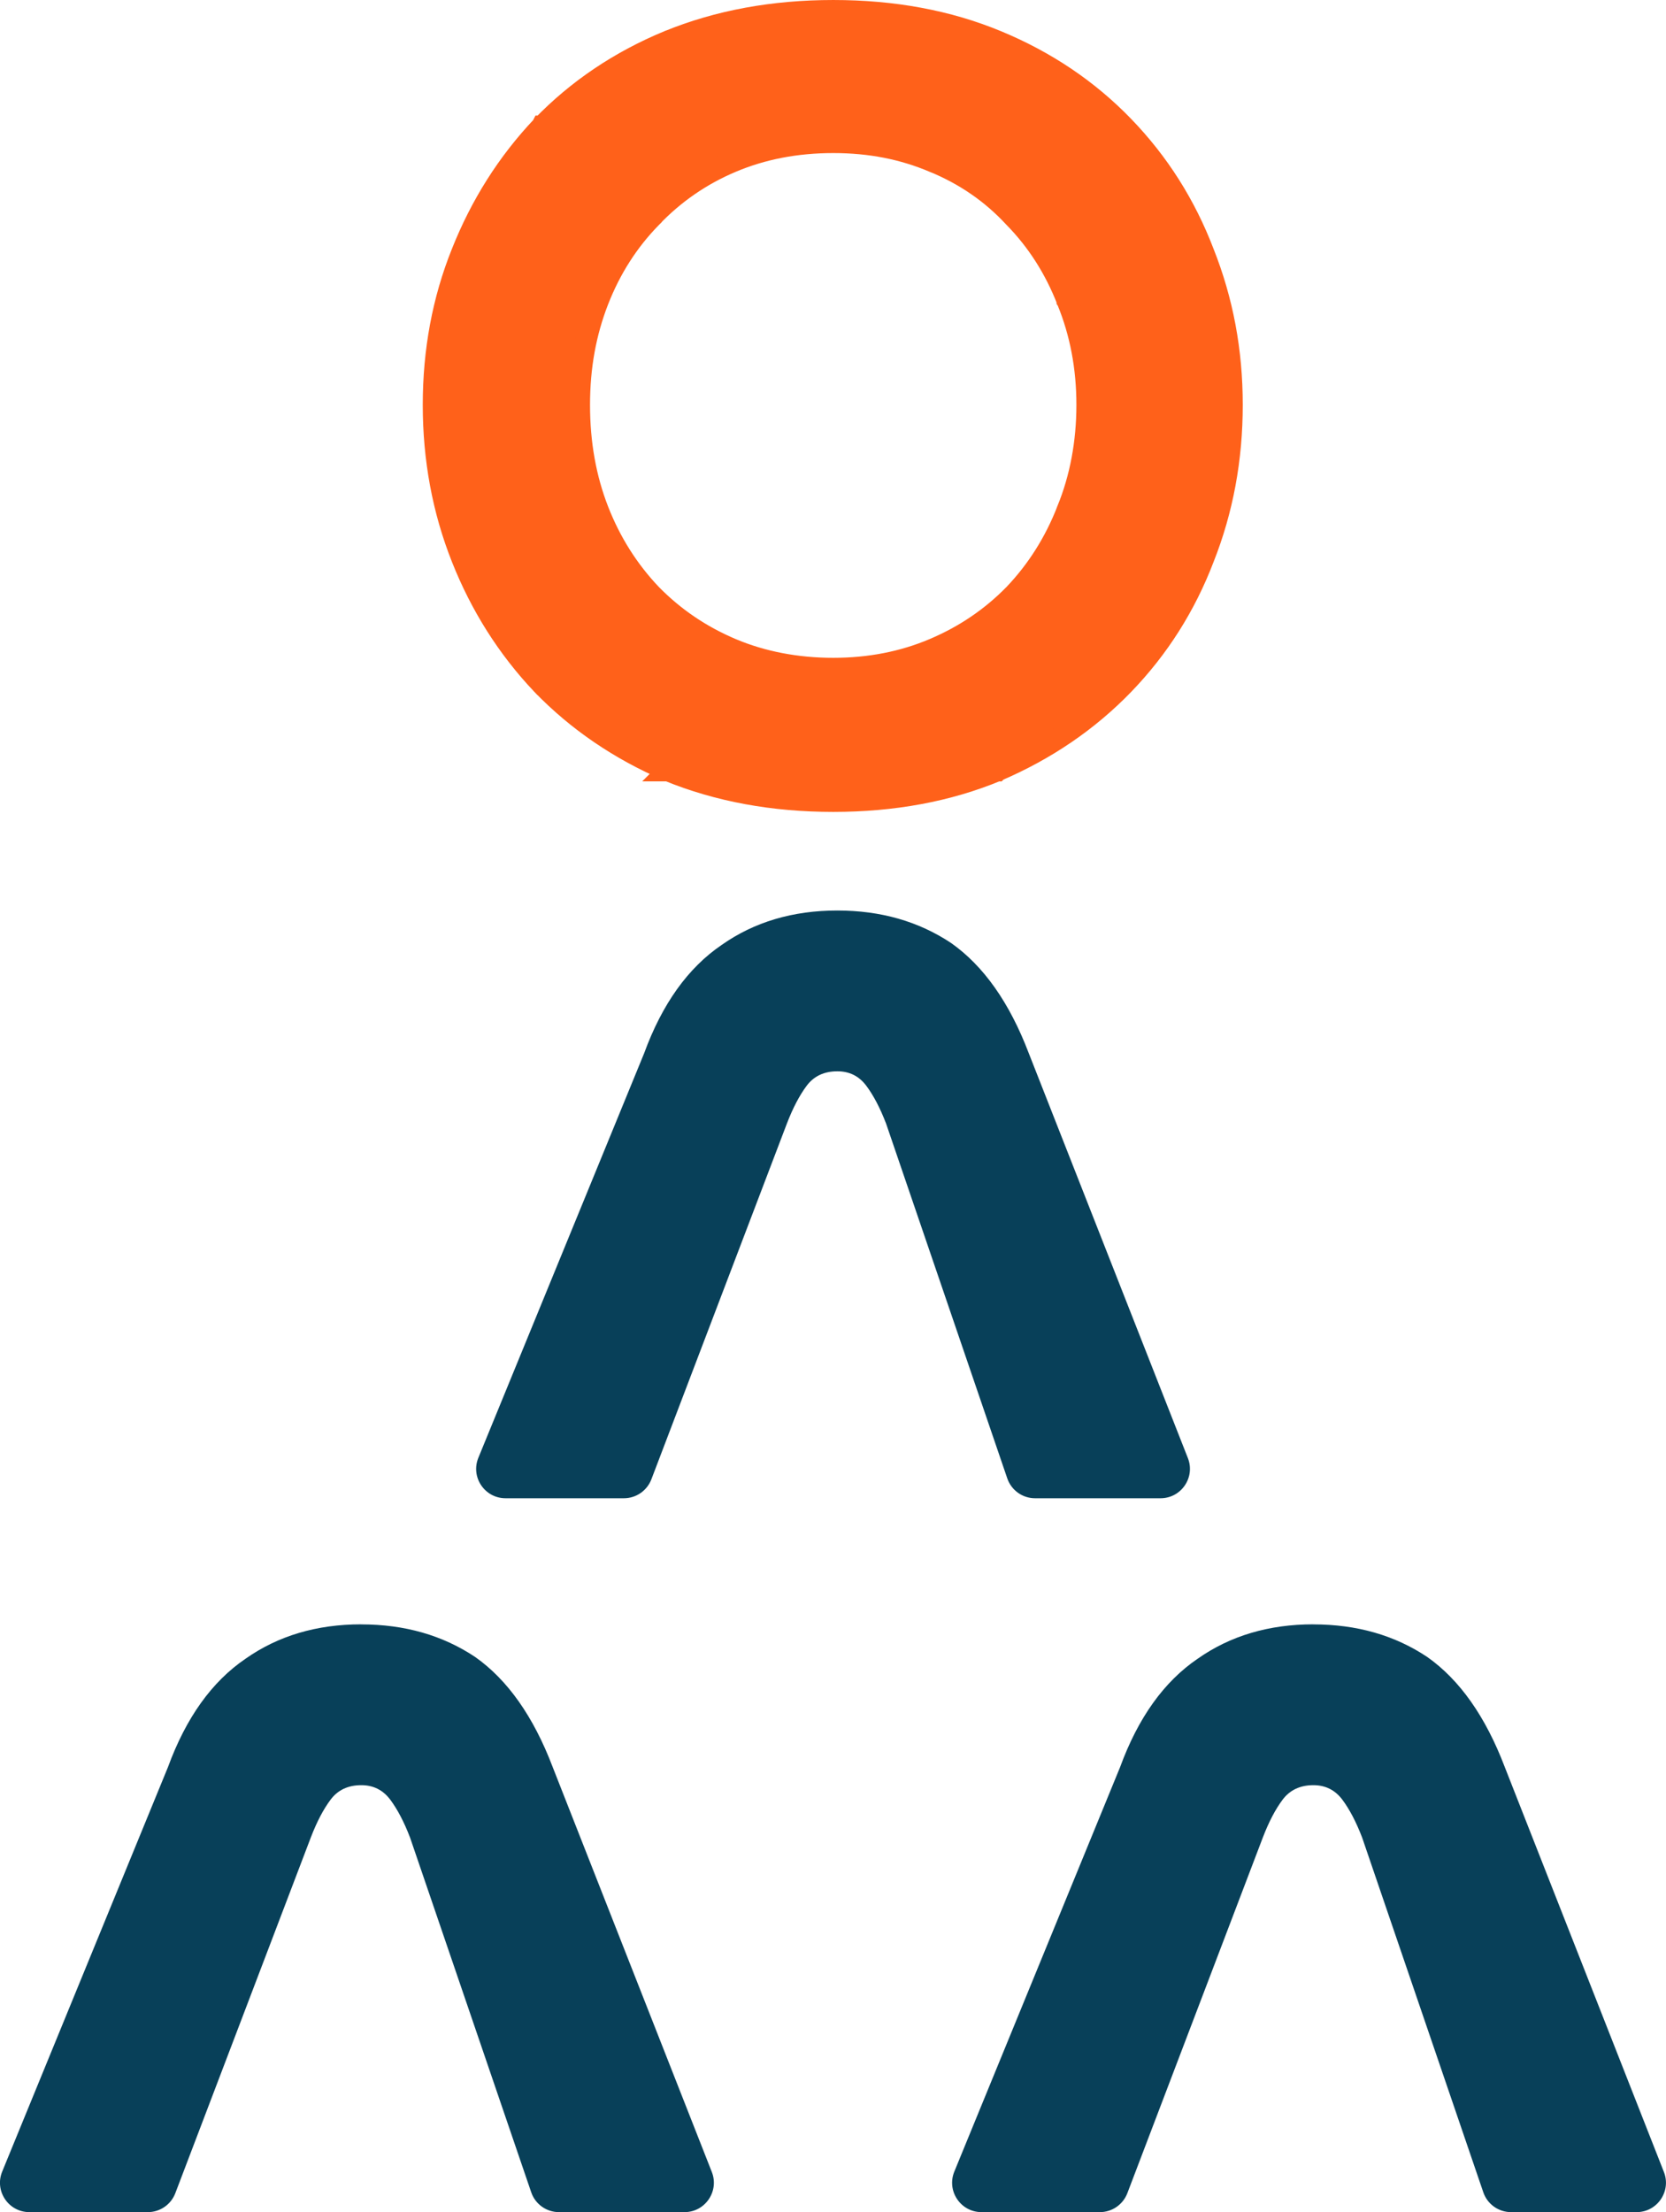
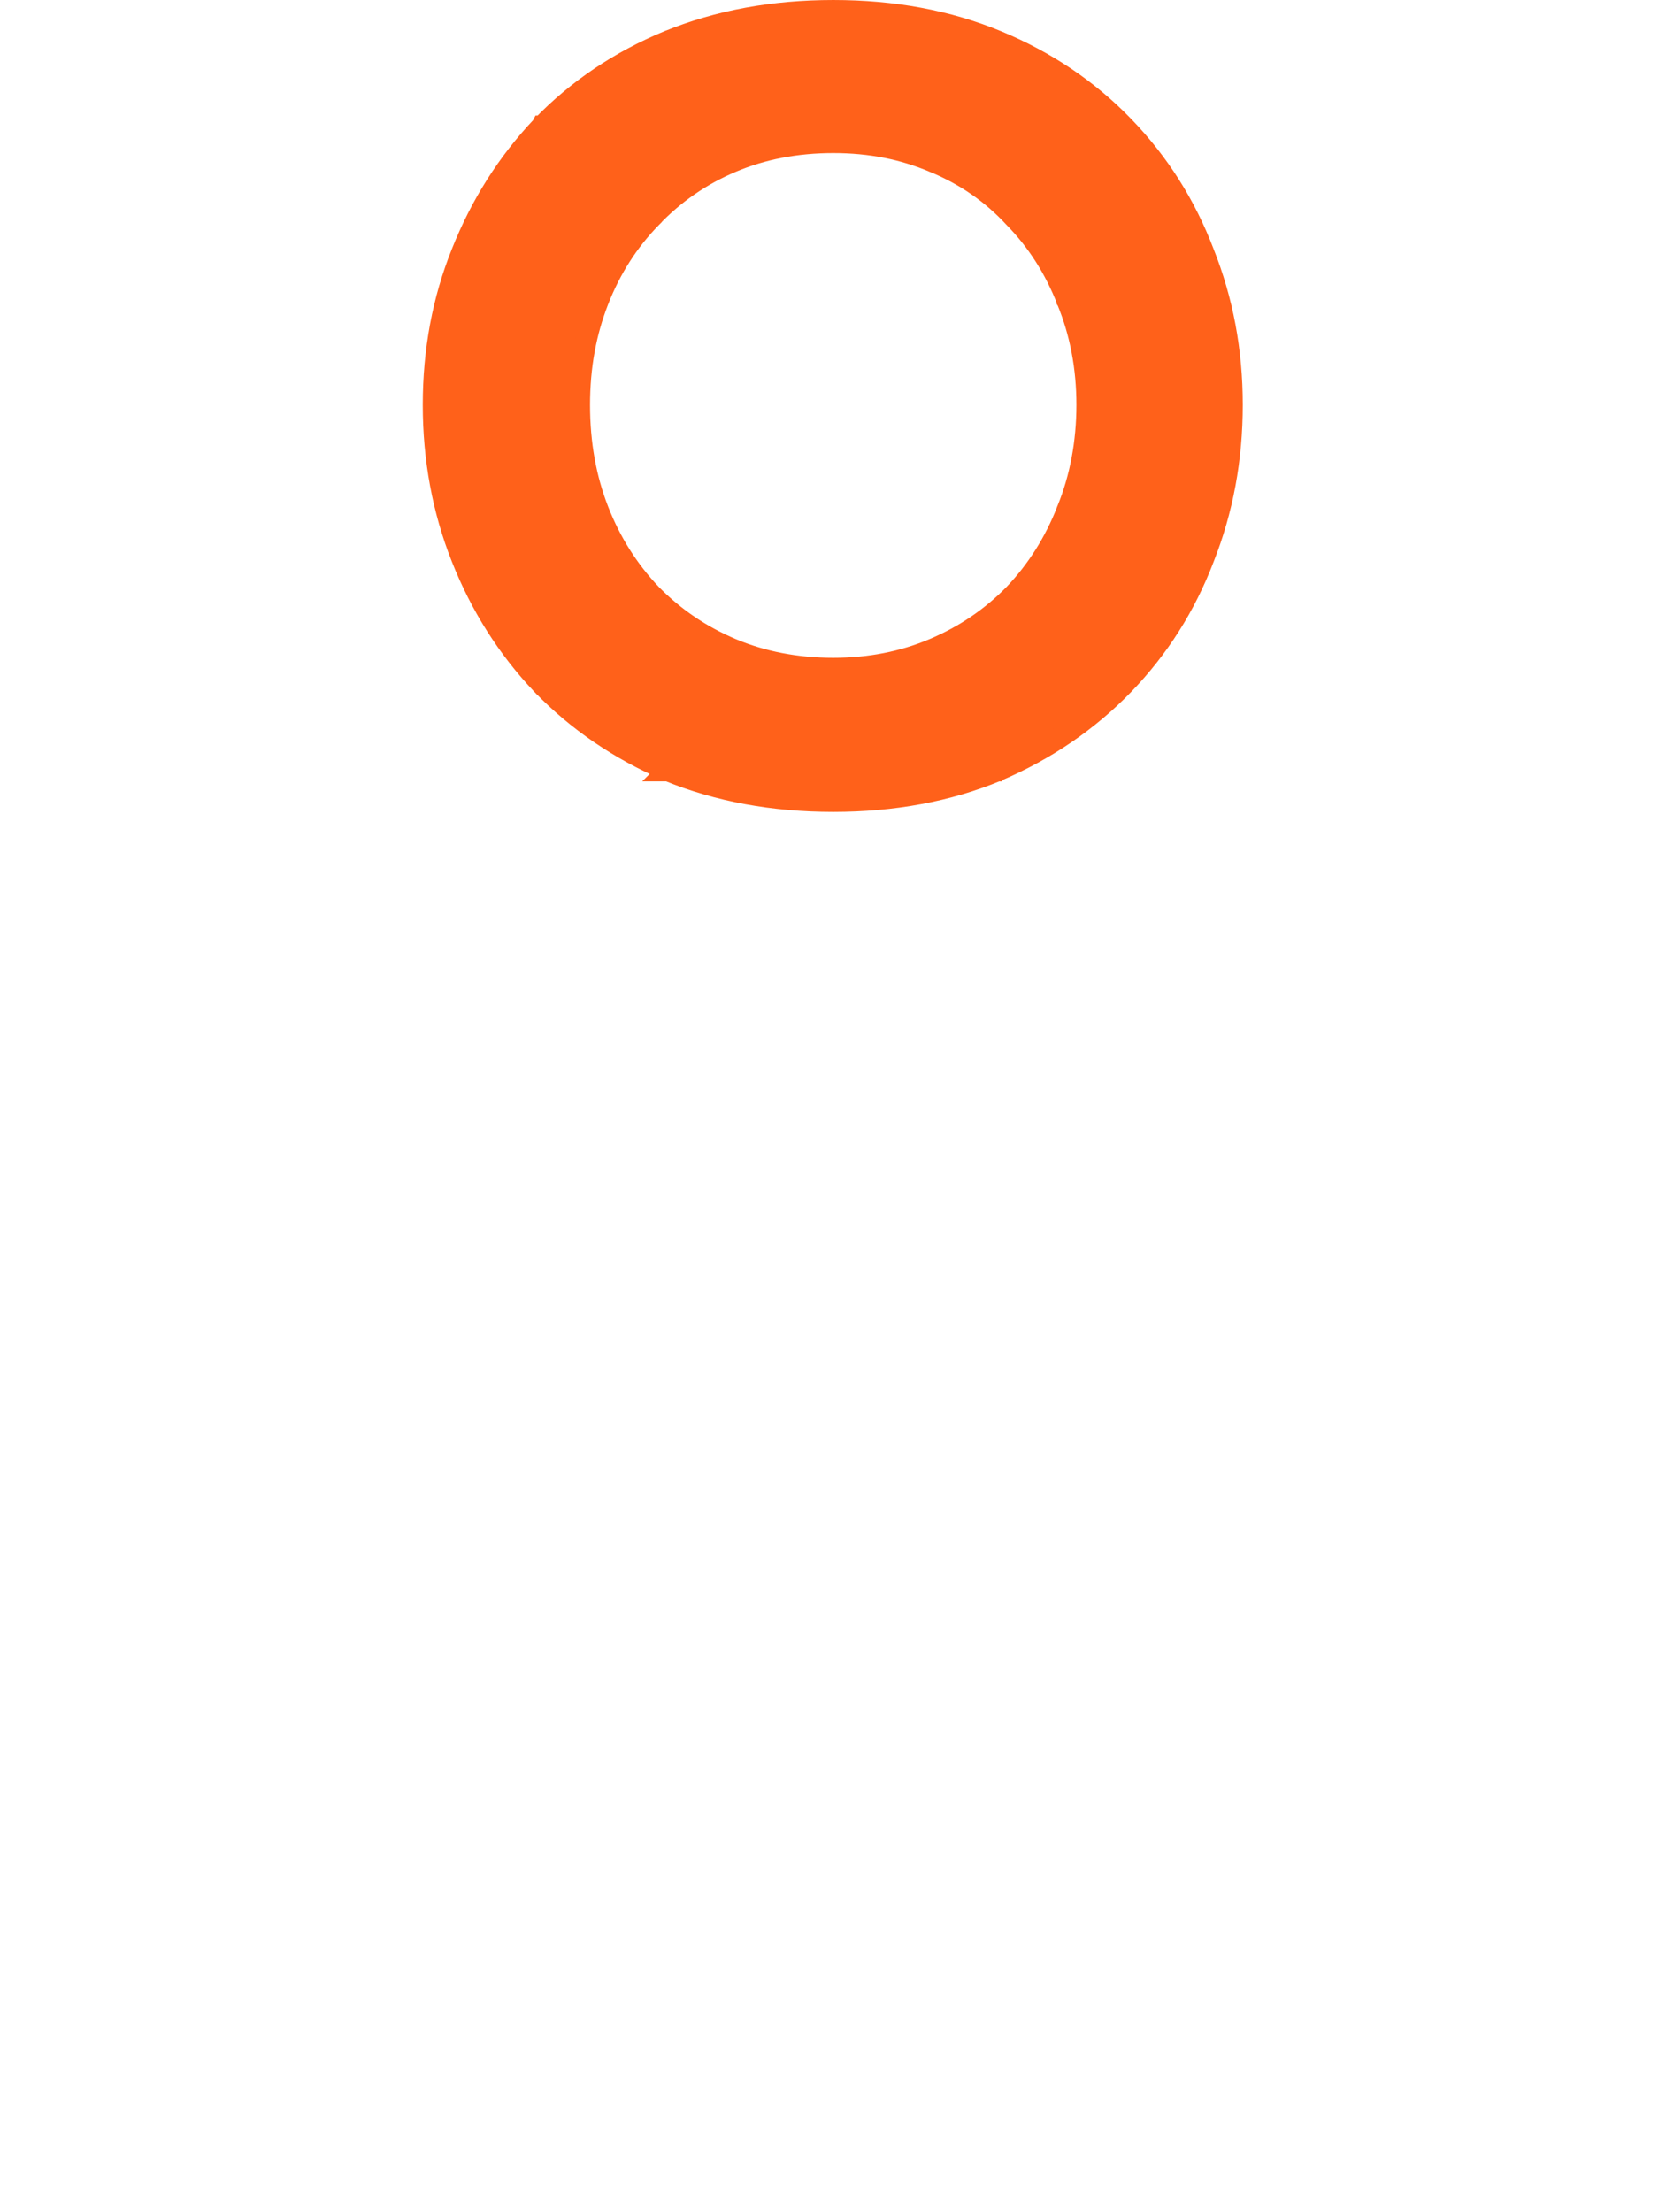
<svg xmlns="http://www.w3.org/2000/svg" id="Capa_1" viewBox="0 0 310.65 412.32">
  <defs>
    <style>
      .cls-1 {
        fill: #ff611a;
        stroke: #ff611a;
        stroke-width: 4px;
      }

      .cls-2 {
        fill: #084059;
      }
    </style>
  </defs>
  <path class="cls-1" d="M124.58,143.64h.03s.03.02.03.02c9.29,3.8,19.55,5.67,30.73,5.67s21.38-1.87,30.55-5.68h.02s.02-.02.02-.02c9.1-3.91,16.95-9.26,23.52-16.05,6.55-6.78,11.54-14.65,14.95-23.58,3.54-8.93,5.3-18.45,5.3-28.53s-1.76-19.41-5.3-28.34c-3.41-8.93-8.39-16.8-14.95-23.58-6.57-6.8-14.44-12.09-23.55-15.87-9.17-3.81-19.37-5.68-30.55-5.68s-21.44,1.87-30.73,5.67h0s-.02,0-.02,0c-9.12,3.78-16.98,9.07-23.55,15.87h-.01s-.01.02-.01.02c-6.41,6.77-11.38,14.63-14.92,23.53-3.55,8.82-5.31,18.28-5.31,28.37s1.76,19.62,5.31,28.55c3.53,8.91,8.51,16.76,14.92,23.54h.01s.01.02.01.02c6.57,6.79,14.42,12.14,23.52,16.05ZM199.03,95.07v.03s-.02.03-.02.03c-2.33,5.97-5.63,11.19-9.9,15.67-4.26,4.35-9.26,7.74-15.01,10.17-5.71,2.42-11.95,3.64-18.74,3.64s-13.22-1.23-18.93-3.64c-5.75-2.43-10.74-5.82-15.01-10.17-4.27-4.49-7.57-9.7-9.9-15.67-2.32-5.95-3.5-12.49-3.5-19.65s1.18-13.5,3.5-19.46c2.33-5.97,5.63-11.11,9.89-15.46l.02-.02v-.02c4.28-4.48,9.27-7.93,15.01-10.35,5.71-2.41,12.01-3.64,18.93-3.64s13.02,1.22,18.74,3.64h.01s.01,0,.01,0c5.86,2.42,10.83,5.86,14.94,10.31l.03.03.03.03c4.26,4.35,7.55,9.49,9.88,15.46v.03s.02.03.02.03c2.44,5.94,3.68,12.4,3.68,19.4s-1.24,13.66-3.68,19.6Z" />
-   <path class="cls-2" d="M156.13,169.71c8.08,0,15.15,2.02,21.22,6.06,6.06,4.27,10.89,11.11,14.48,20.54l29.67,75.47c1.41,3.59-1.24,7.48-5.1,7.48h-23.4c-2.34,0-4.42-1.49-5.18-3.71l-22.59-66.11c-1.12-2.92-2.36-5.28-3.7-7.07-1.35-1.8-3.14-2.69-5.39-2.69-2.47,0-4.38.9-5.72,2.69s-2.58,4.15-3.7,7.07l-25.26,66.29c-.81,2.12-2.85,3.53-5.12,3.53h-22.07c-3.9,0-6.55-3.95-5.07-7.55l30.91-75.39c3.37-9.21,8.19-15.94,14.48-20.21,6.06-4.26,13.25-6.4,21.55-6.4Z" />
-   <path class="cls-2" d="M67.36,302.77c8.08,0,15.15,2.02,21.22,6.06,6.06,4.26,10.89,11.11,14.48,20.54l29.67,75.47c1.41,3.59-1.24,7.48-5.1,7.48h-23.4c-2.34,0-4.43-1.49-5.18-3.71l-22.59-66.11c-1.12-2.92-2.36-5.28-3.7-7.07-1.35-1.79-3.14-2.69-5.39-2.69-2.47,0-4.38.9-5.72,2.69-1.35,1.8-2.58,4.15-3.7,7.07l-25.26,66.29c-.81,2.12-2.85,3.53-5.12,3.53H5.48c-3.9,0-6.55-3.95-5.07-7.56l30.91-75.39c3.37-9.2,8.19-15.94,14.48-20.21,6.06-4.26,13.25-6.4,21.55-6.4Z" />
-   <path class="cls-2" d="M244.9,302.77c8.08,0,15.15,2.02,21.21,6.06,6.06,4.26,10.89,11.11,14.48,20.54l29.67,75.47c1.41,3.59-1.24,7.48-5.1,7.48h-23.4c-2.34,0-4.43-1.49-5.18-3.71l-22.59-66.11c-1.12-2.92-2.36-5.28-3.7-7.07-1.35-1.79-3.14-2.69-5.39-2.69-2.47,0-4.38.9-5.73,2.69-1.35,1.8-2.58,4.15-3.7,7.07l-25.26,66.29c-.81,2.12-2.85,3.53-5.12,3.53h-22.07c-3.9,0-6.55-3.95-5.07-7.56l30.91-75.39c3.37-9.2,8.19-15.94,14.48-20.21,6.06-4.26,13.25-6.4,21.55-6.4Z" />
</svg>